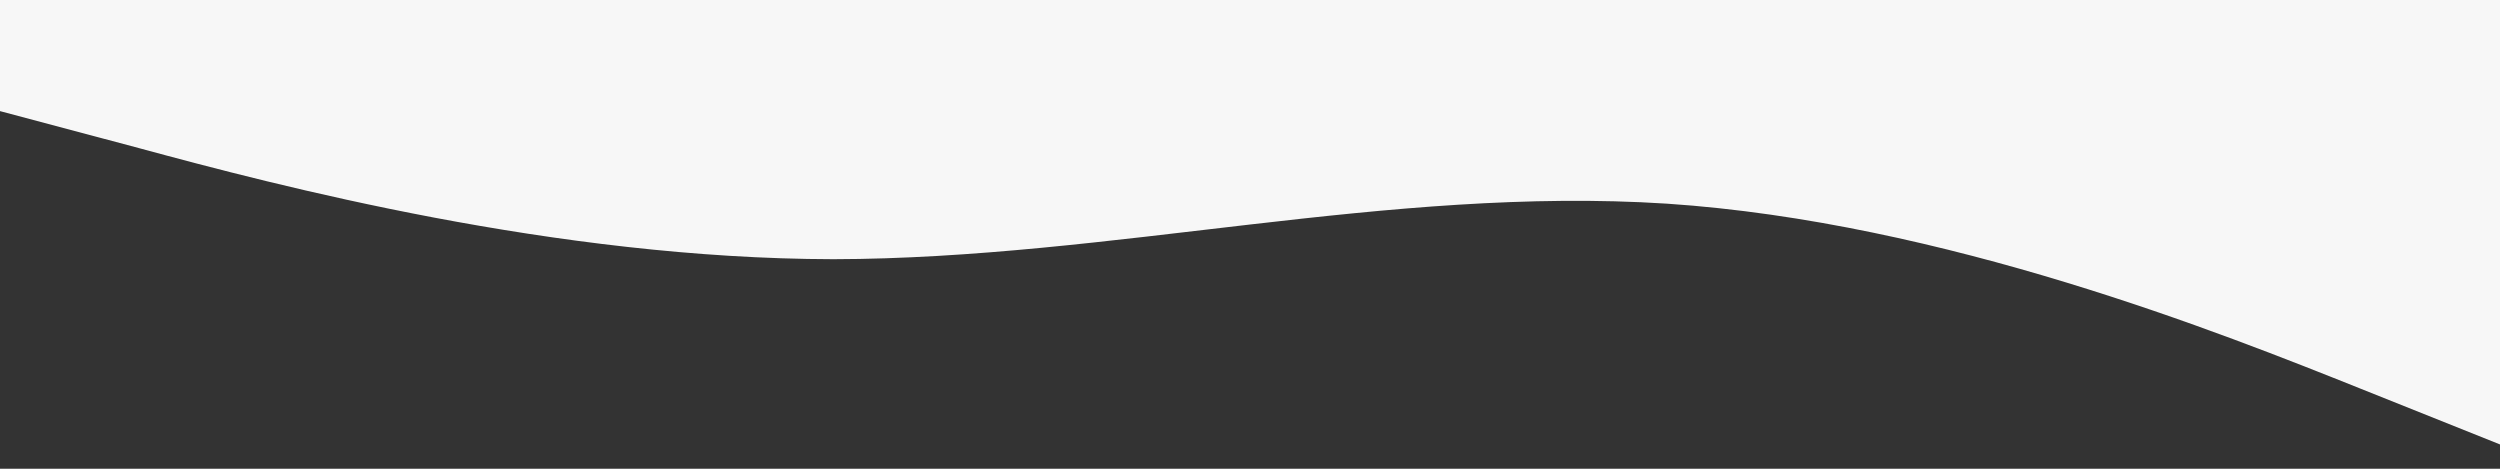
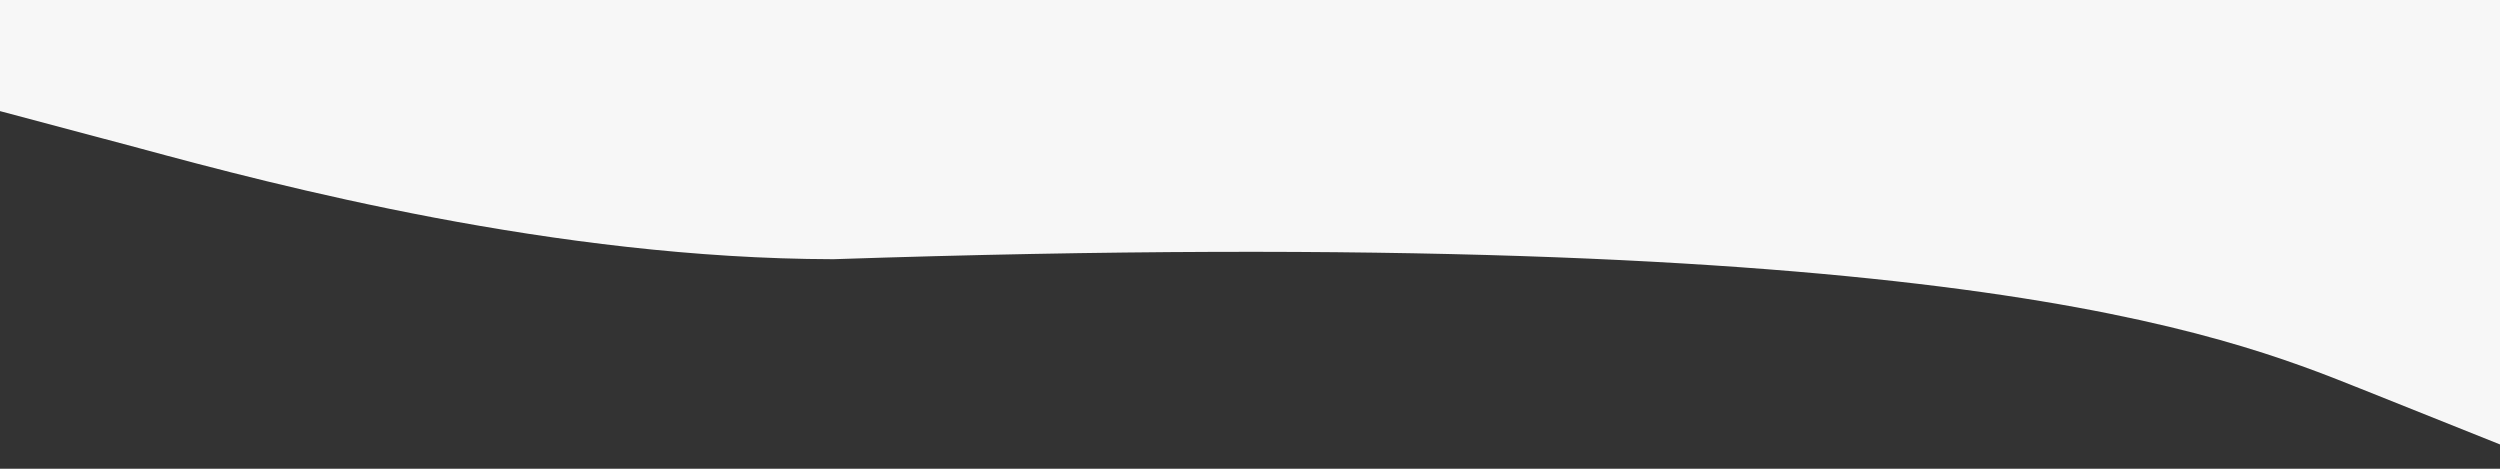
<svg xmlns="http://www.w3.org/2000/svg" viewBox="0 0 1440 270">
  <rect x="0" y="0" width="1440" height="270" fill="#333333" stroke="none" />
-   <path fill="#f7f7f7" fill-opacity="1" d="M0,64L80,85.3C160,107,320,149,480,149.3C640,149,800,107,960,117.3C1120,128,1280,192,1360,224L1440,256L1440,0L1360,0C1280,0,1120,0,960,0C800,0,640,0,480,0C320,0,160,0,80,0L0,0Z" />
+   <path fill="#f7f7f7" fill-opacity="1" d="M0,64L80,85.3C160,107,320,149,480,149.3C1120,128,1280,192,1360,224L1440,256L1440,0L1360,0C1280,0,1120,0,960,0C800,0,640,0,480,0C320,0,160,0,80,0L0,0Z" />
</svg>